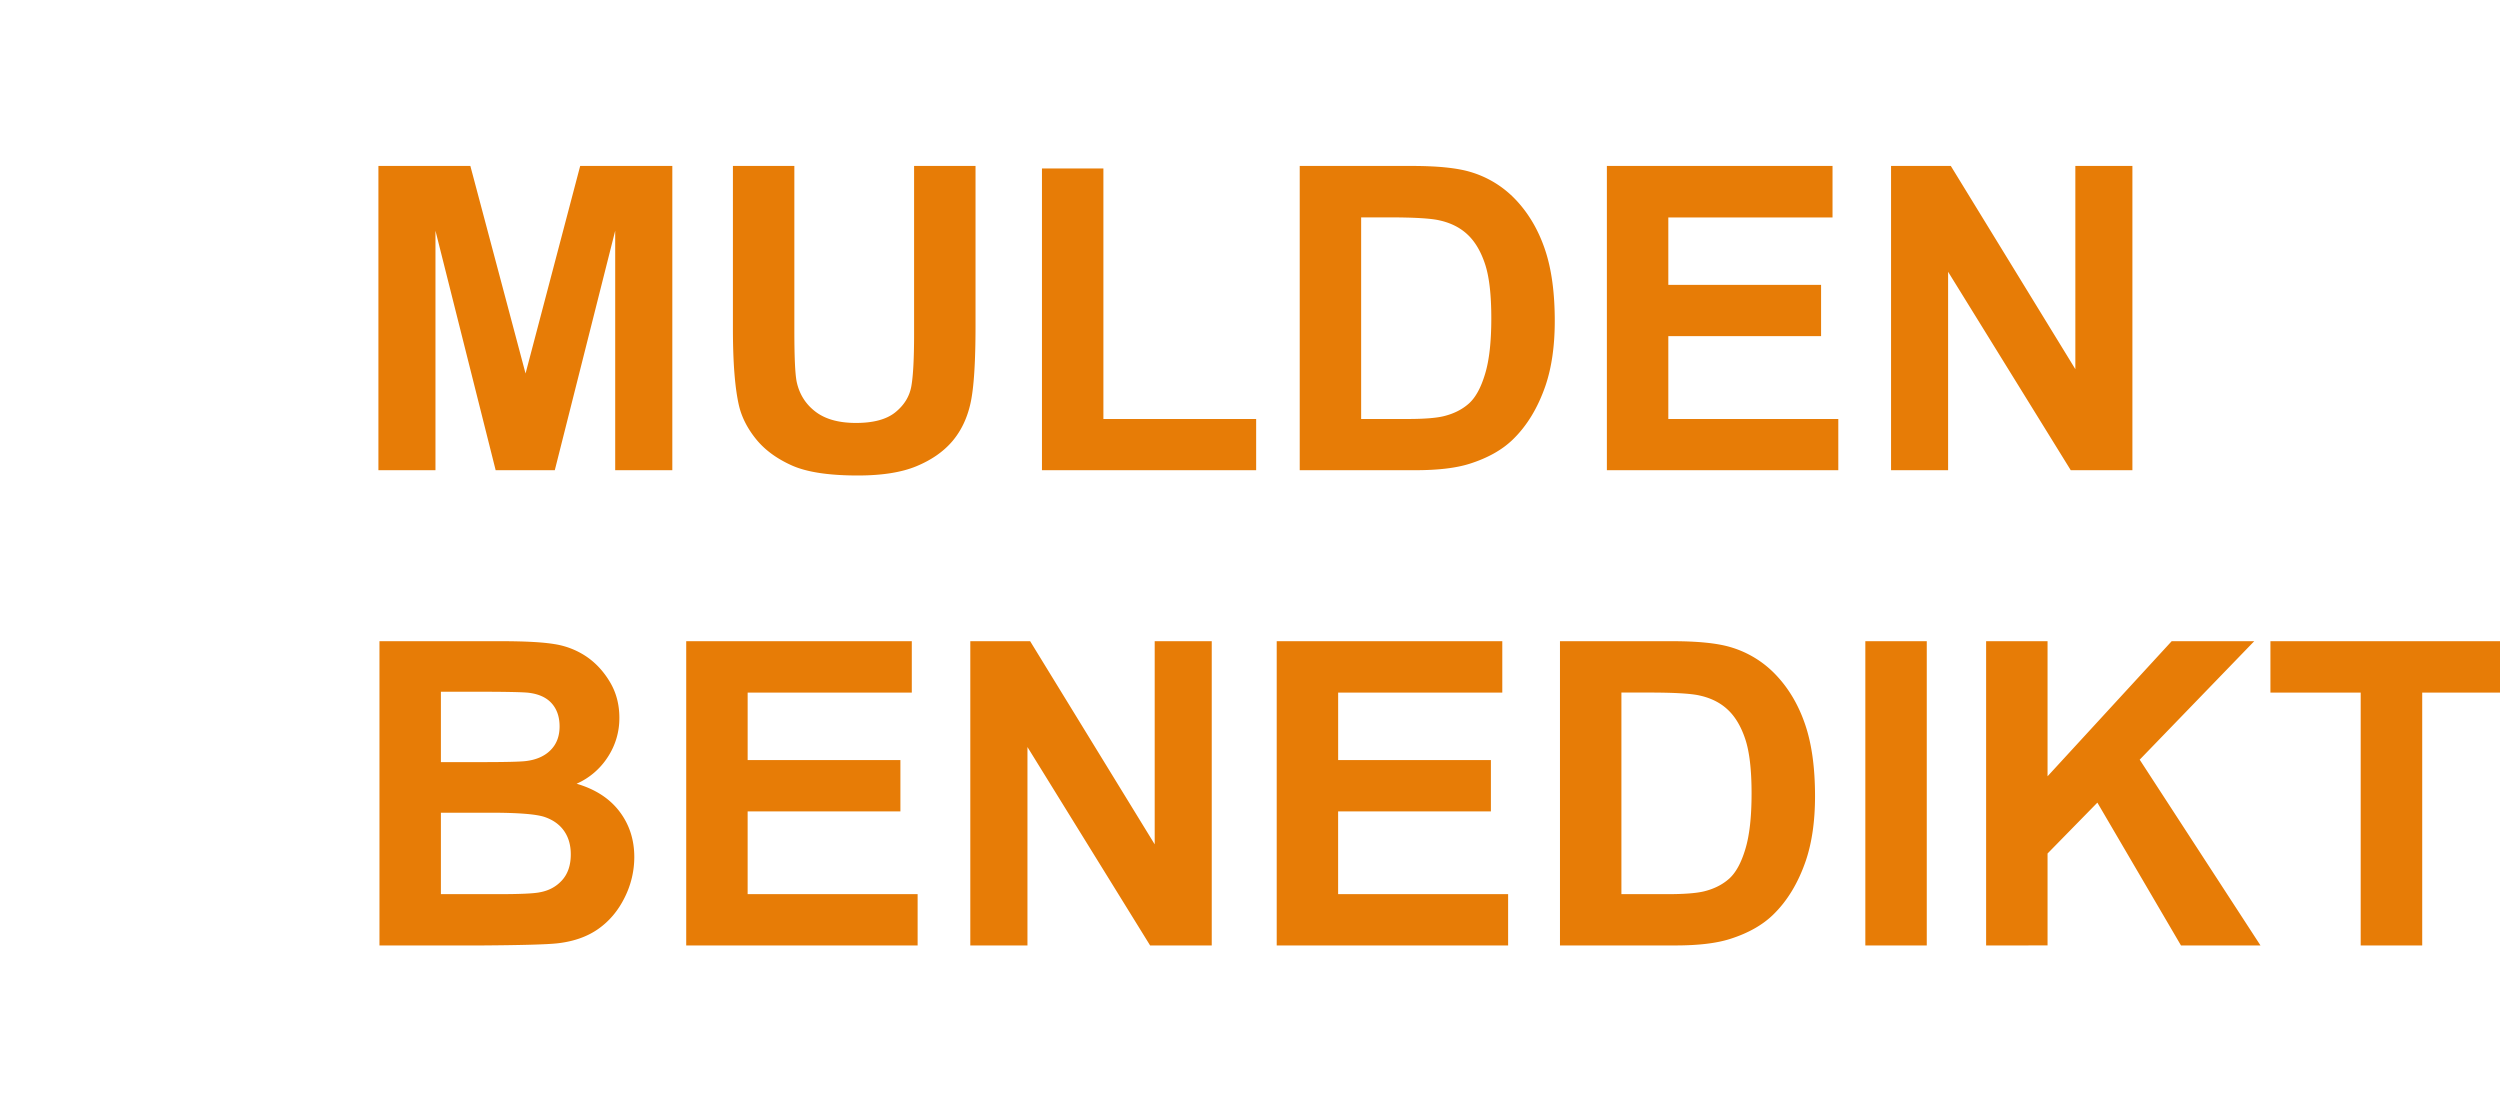
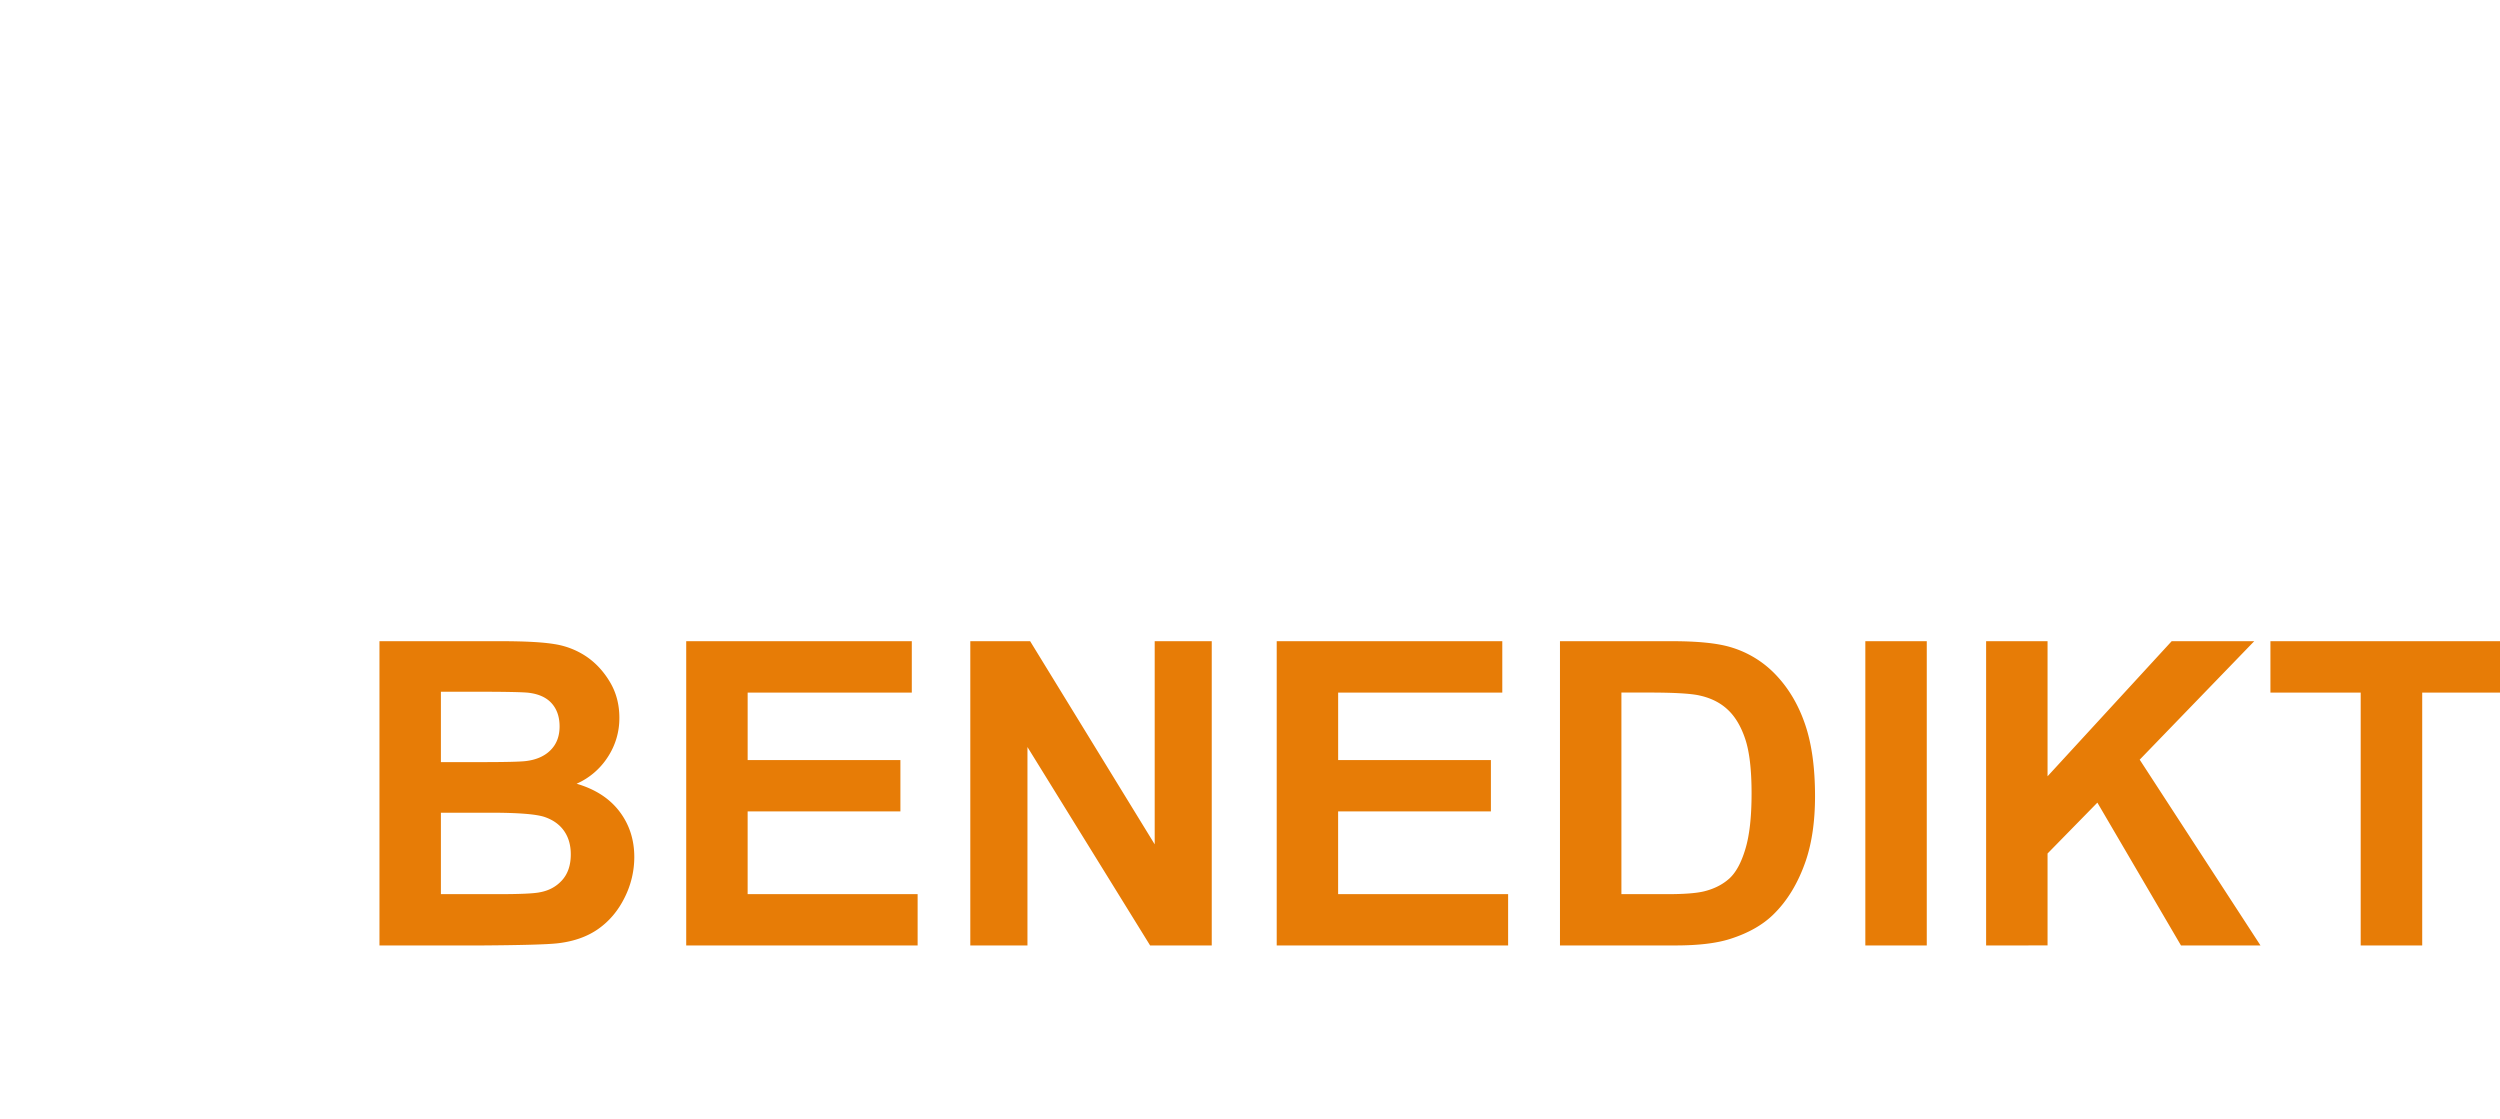
<svg xmlns="http://www.w3.org/2000/svg" width="181" height="81">
  <g fill="#E77C06" fill-rule="nonzero">
-     <path d="M27.397 34.043V12.015h6.657L38.05 27.04l3.955-15.024h6.671v22.028H44.54V16.704l-4.373 17.339h-4.281l-4.358-17.339v17.339zM53.063 12.015h4.448v11.93c0 1.891.055 3.12.166 3.683.19.9.644 1.625 1.358 2.173.715.549 1.696.82 2.939.82 1.262 0 2.213-.256 2.852-.774.64-.519 1.027-1.148 1.158-1.902.13-.75.196-1.998.196-3.744V12.015h4.448v11.572c0 2.647-.121 4.514-.363 5.605-.241 1.092-.684 2.013-1.328 2.768-.644.75-1.51 1.348-2.591 1.796-1.082.448-2.496.67-4.237.67-2.103 0-3.698-.242-4.784-.73-1.087-.488-1.948-1.117-2.577-1.892-.629-.775-1.046-1.59-1.247-2.44-.292-1.263-.438-3.125-.438-5.59V12.015zM75.438 34.043V12.196h4.448v18.139h11.059v3.708zM94.1 12.015h8.13c1.832 0 3.23.141 4.191.423a7.376 7.376 0 013.321 2.027c.92.971 1.625 2.164 2.103 3.568.483 1.409.72 3.144.72 5.207 0 1.812-.227 3.376-.674 4.69-.554 1.605-1.339 2.898-2.36 3.889-.77.75-1.812 1.338-3.125 1.756-.98.312-2.294.468-3.94.468H94.1V12.015zm4.447 3.728v14.592h3.32c1.244 0 2.14-.07 2.693-.212.72-.18 1.318-.488 1.796-.915.478-.433.865-1.138 1.162-2.129.302-.986.453-2.33.453-4.035 0-1.706-.15-3.009-.453-3.925-.302-.91-.72-1.625-1.263-2.133-.543-.513-1.227-.855-2.058-1.036-.618-.141-1.836-.212-3.652-.212h-1.998v.005zM116.338 34.043V12.015h16.337v3.728h-11.889v4.88h11.06v3.714h-11.06v5.998h12.307v3.708zM136.912 34.043V12.015h4.327l9.016 14.712V12.015h4.131v22.028h-4.463l-8.88-14.365v14.365z" />
    <g>
      <path d="M27.473 46.423h8.805c1.74 0 3.044.07 3.9.216a5.708 5.708 0 012.299.91c.674.464 1.237 1.077 1.69 1.842.453.765.675 1.625.675 2.576a5.103 5.103 0 01-.836 2.838 5.165 5.165 0 01-2.259 1.937c1.344.393 2.375 1.057 3.095 1.998.719.94 1.081 2.047 1.081 3.32a6.522 6.522 0 01-.7 2.924c-.467.946-1.101 1.7-1.906 2.269-.805.568-1.801.916-2.984 1.046-.74.08-2.53.131-5.363.151h-7.497V46.423zm4.448 3.663v5.091h2.913c1.73 0 2.808-.025 3.23-.075.76-.09 1.359-.352 1.796-.79.438-.438.654-1.011.654-1.72 0-.68-.186-1.234-.563-1.661-.377-.428-.936-.684-1.676-.775-.442-.05-1.705-.075-3.803-.075H31.92v.005zm0 8.76v5.891h4.115c1.606 0 2.622-.045 3.05-.136.659-.12 1.197-.412 1.615-.88.417-.468.624-1.087.624-1.872 0-.66-.161-1.223-.483-1.685-.323-.463-.785-.795-1.39-1.007-.603-.211-1.921-.317-3.944-.317h-3.587v.005zM49.682 68.45V46.423h16.332v3.723H54.13v4.885h11.059v3.714h-11.06v5.992h12.307v3.713zM70.25 68.45V46.423h4.332L83.6 61.13V46.423h4.13V68.45h-4.462l-8.88-14.364V68.45zM92.434 68.45V46.423h16.332v3.723H96.882v4.885h11.059v3.714H96.88v5.992h12.308v3.713zM112.942 46.423h8.131c1.831 0 3.23.14 4.191.422a7.376 7.376 0 013.32 2.028c.922.971 1.626 2.163 2.104 3.567.483 1.41.72 3.145.72 5.208 0 1.811-.227 3.376-.675 4.69-.553 1.604-1.338 2.897-2.36 3.888-.77.75-1.81 1.339-3.124 1.756-.981.312-2.294.468-3.94.468h-8.367V46.423zm4.448 3.723v14.591h3.32c1.243 0 2.14-.07 2.693-.211.719-.181 1.318-.488 1.796-.916.478-.433.865-1.137 1.162-2.128.302-.986.453-2.33.453-4.035 0-1.706-.151-3.01-.453-3.925-.302-.91-.72-1.625-1.263-2.133-.543-.514-1.228-.856-2.058-1.037-.619-.14-1.836-.211-3.653-.211h-1.997v.005zM135.05 46.423h4.448v22.028h-4.448zM143.795 68.45V46.423h4.448v9.78l8.986-9.78h5.977L154.914 55l8.745 13.45h-5.756l-6.053-10.34-3.607 3.683v6.656zM170.914 68.45V50.146h-6.535v-3.723h17.51l-.001 3.723h-6.52V68.45z" />
    </g>
  </g>
</svg>